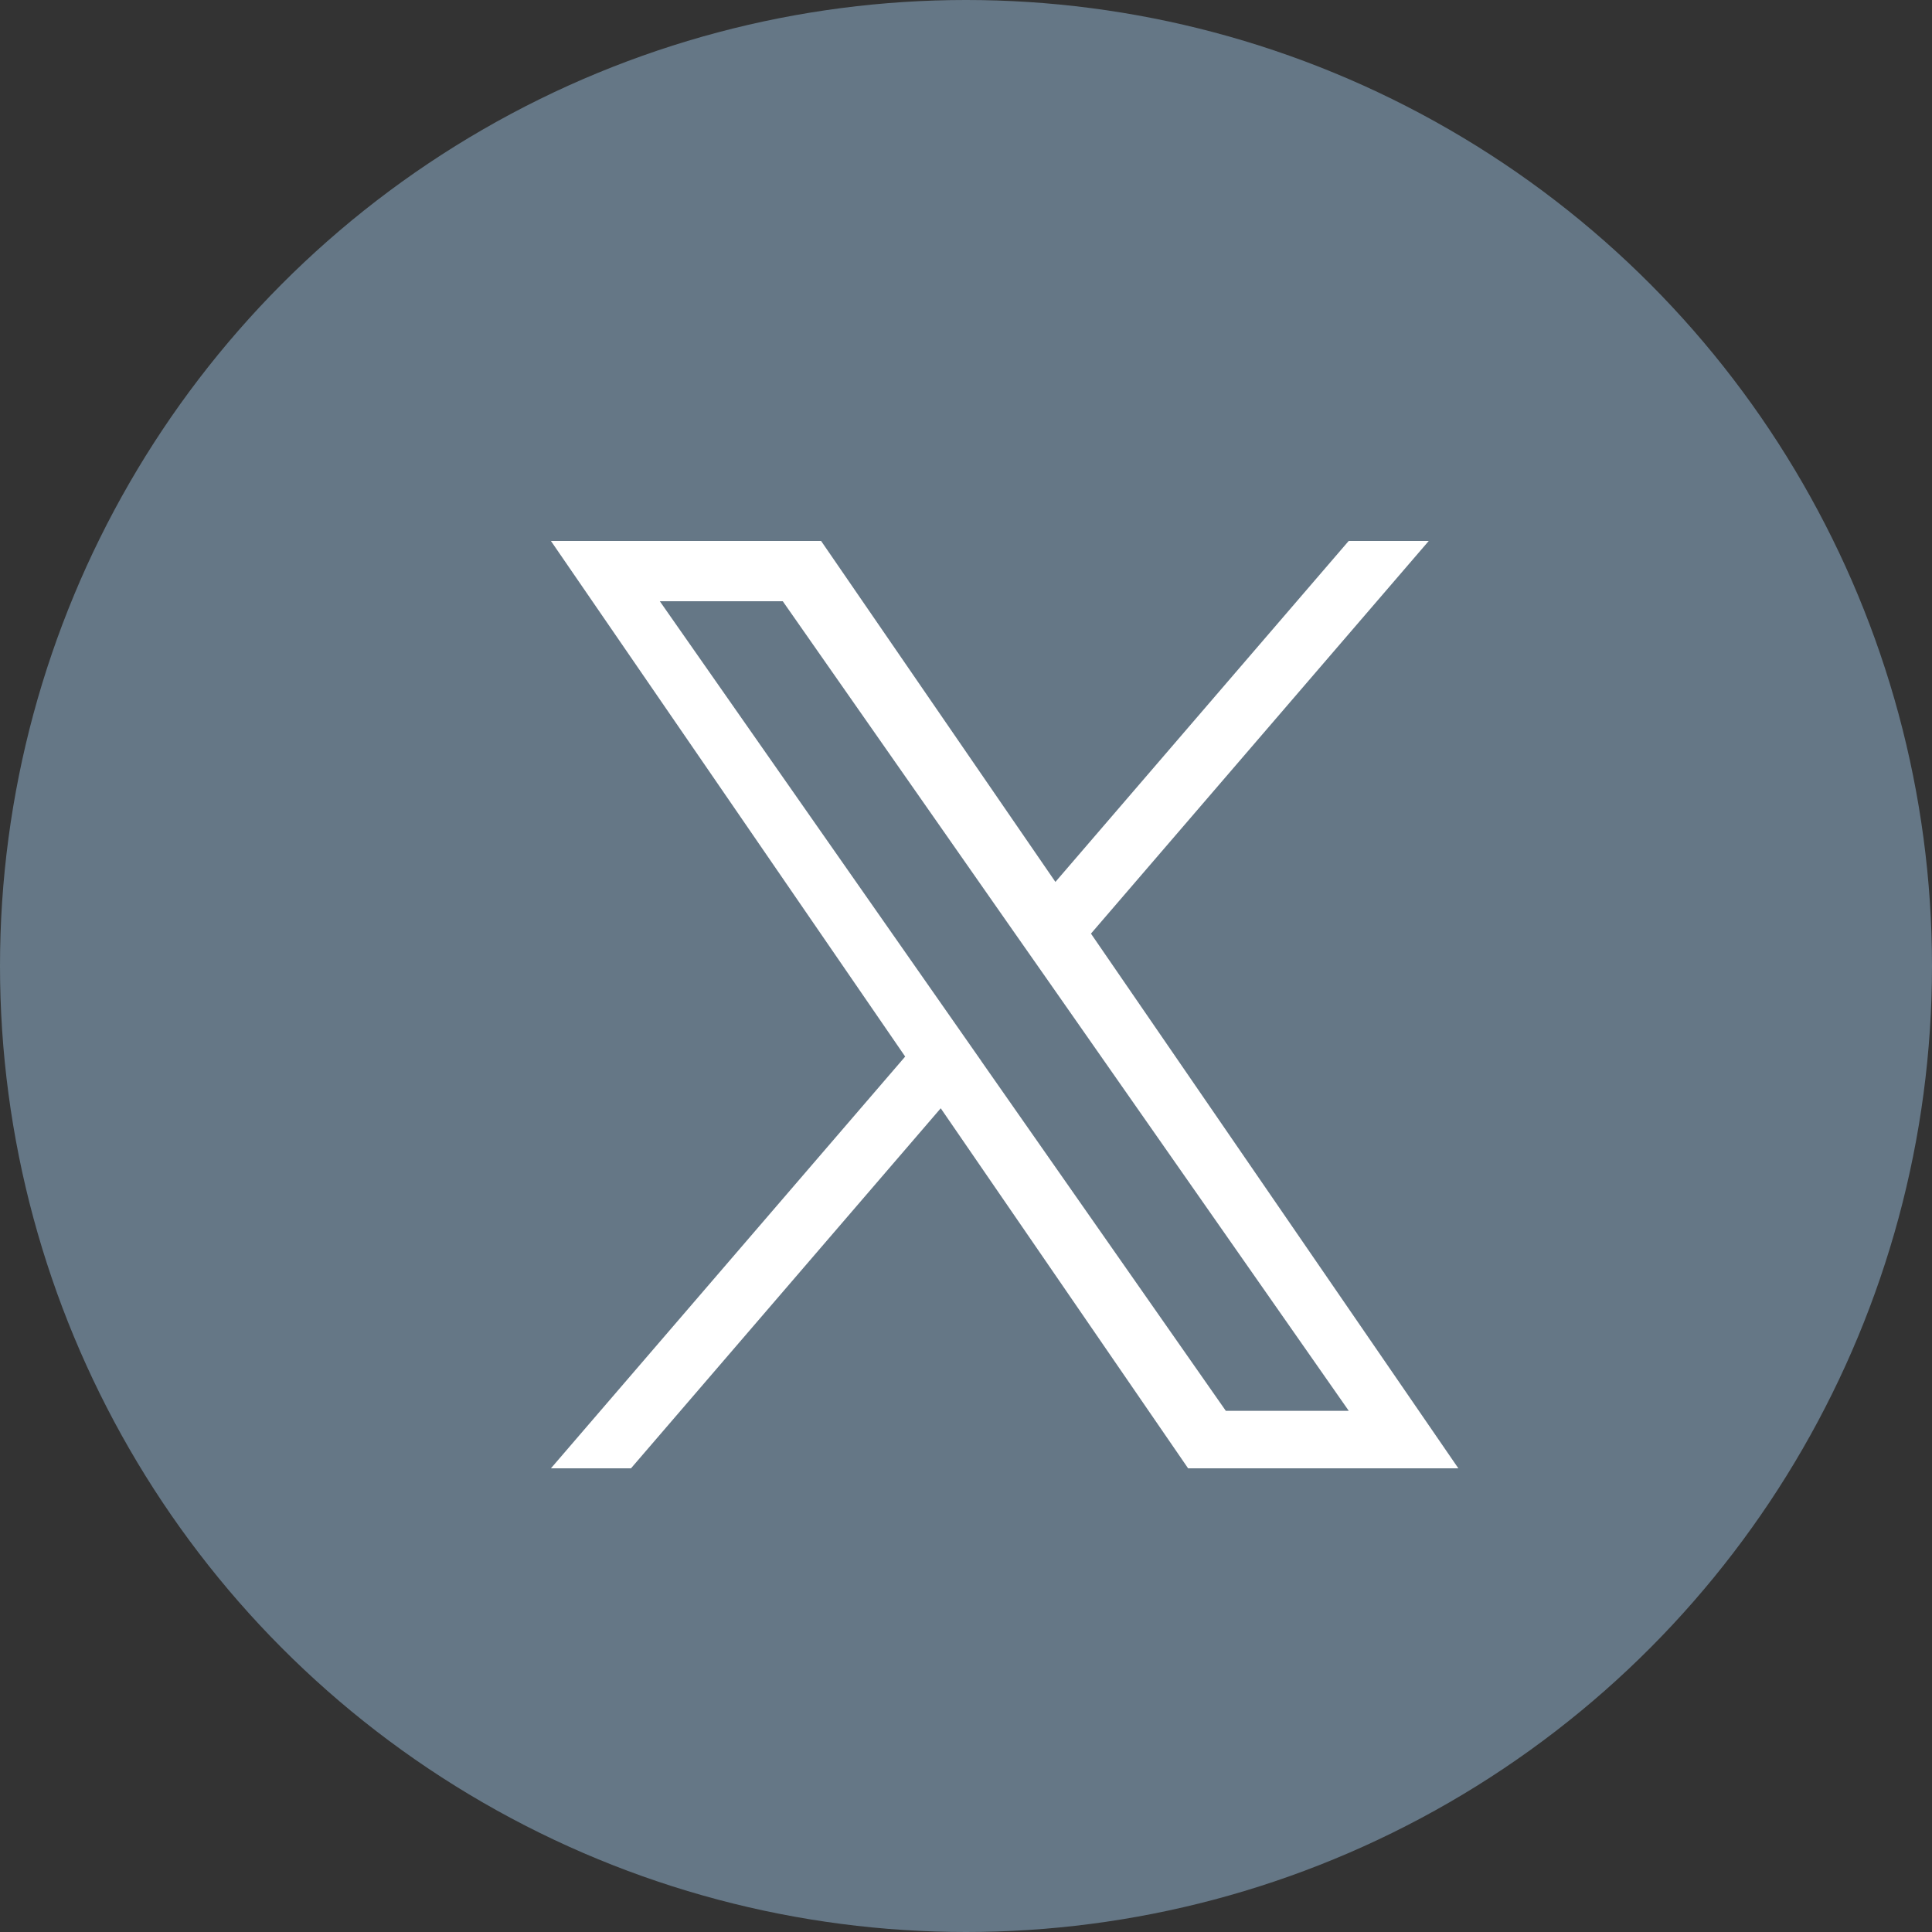
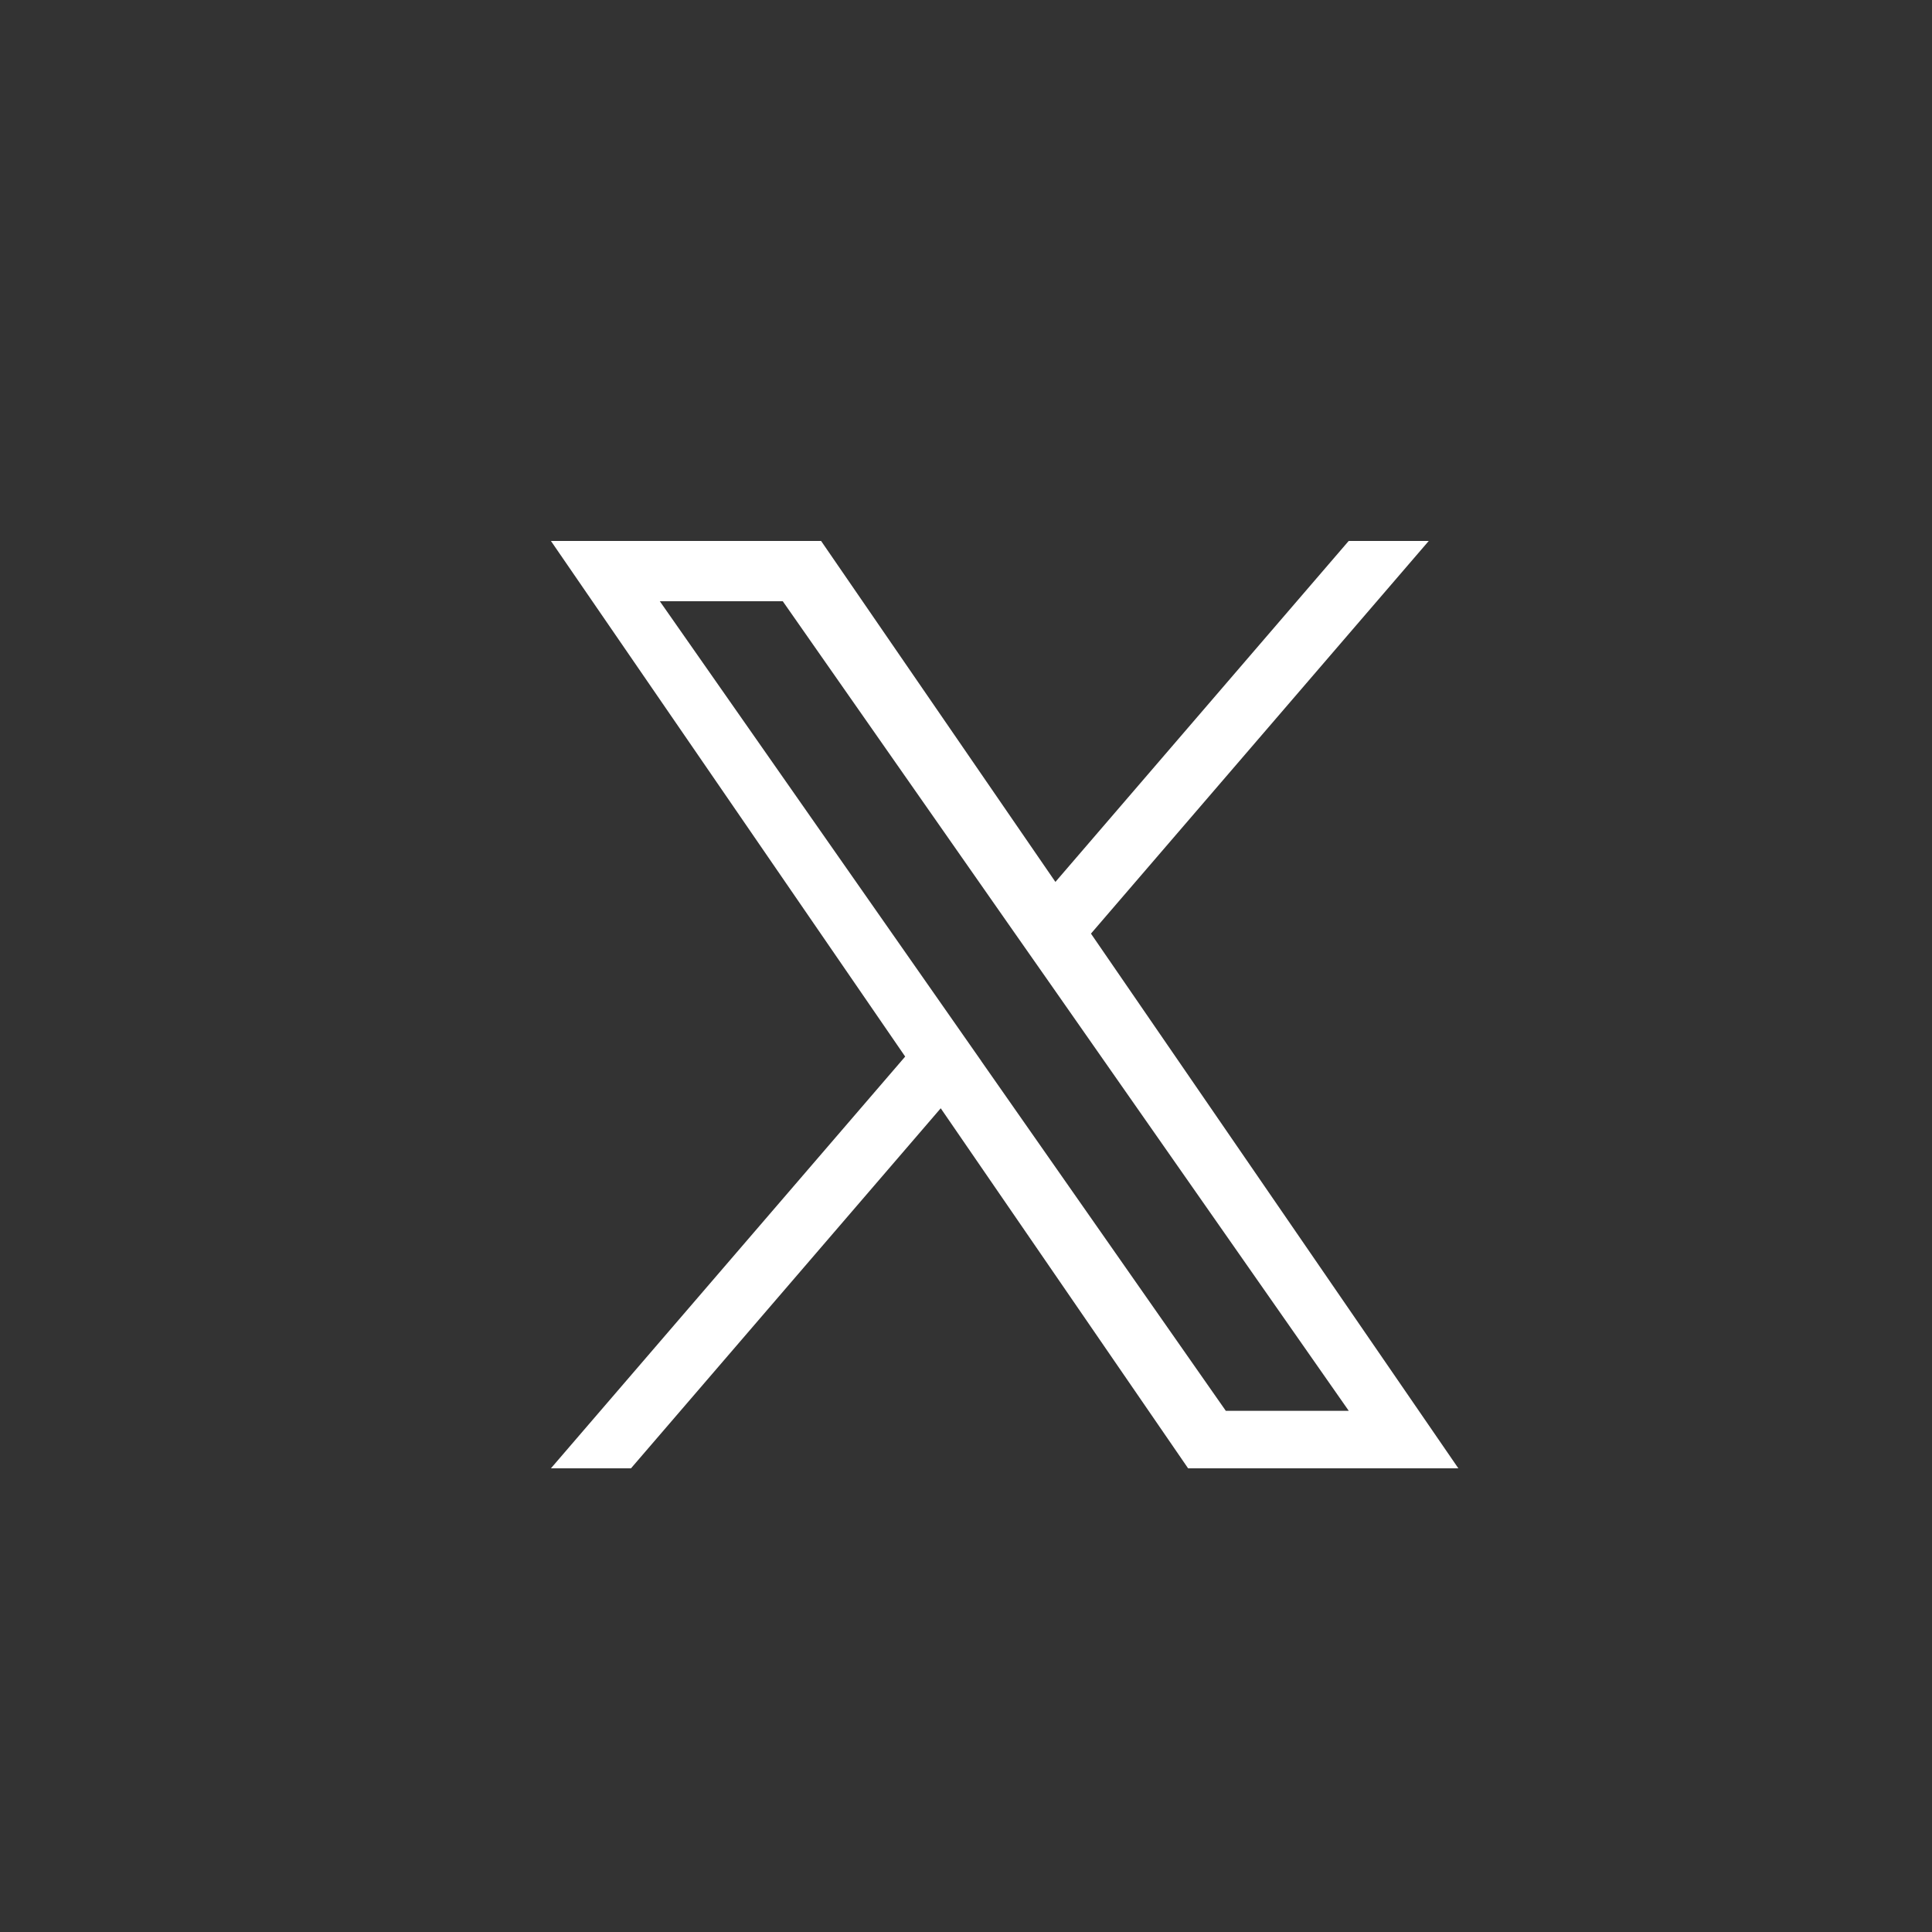
<svg xmlns="http://www.w3.org/2000/svg" width="25" height="25" viewBox="0 0 25 25" fill="none">
  <rect x="0" y="0" width="25" height="25" fill="#333333" stroke="none" />
-   <circle cx="12.5" cy="12.5" r="12.5" fill="#657786" />
  <g clip-path="url(#clip0_245_11344)">
    <path d="M14.117 12.081L18.488 7H17.452L13.657 11.412L10.625 7H7.129L11.713 13.672L7.129 19H8.165L12.173 14.341L15.374 19H18.871L14.117 12.081H14.117ZM12.698 13.73L12.234 13.066L8.538 7.78H10.129L13.111 12.046L13.576 12.71L17.453 18.256H15.862L12.698 13.731V13.73Z" fill="white" />
  </g>
  <defs>
    <clipPath id="clip0_245_11344">
      <rect width="12" height="12" fill="white" transform="translate(7 7)" />
    </clipPath>
  </defs>
</svg>